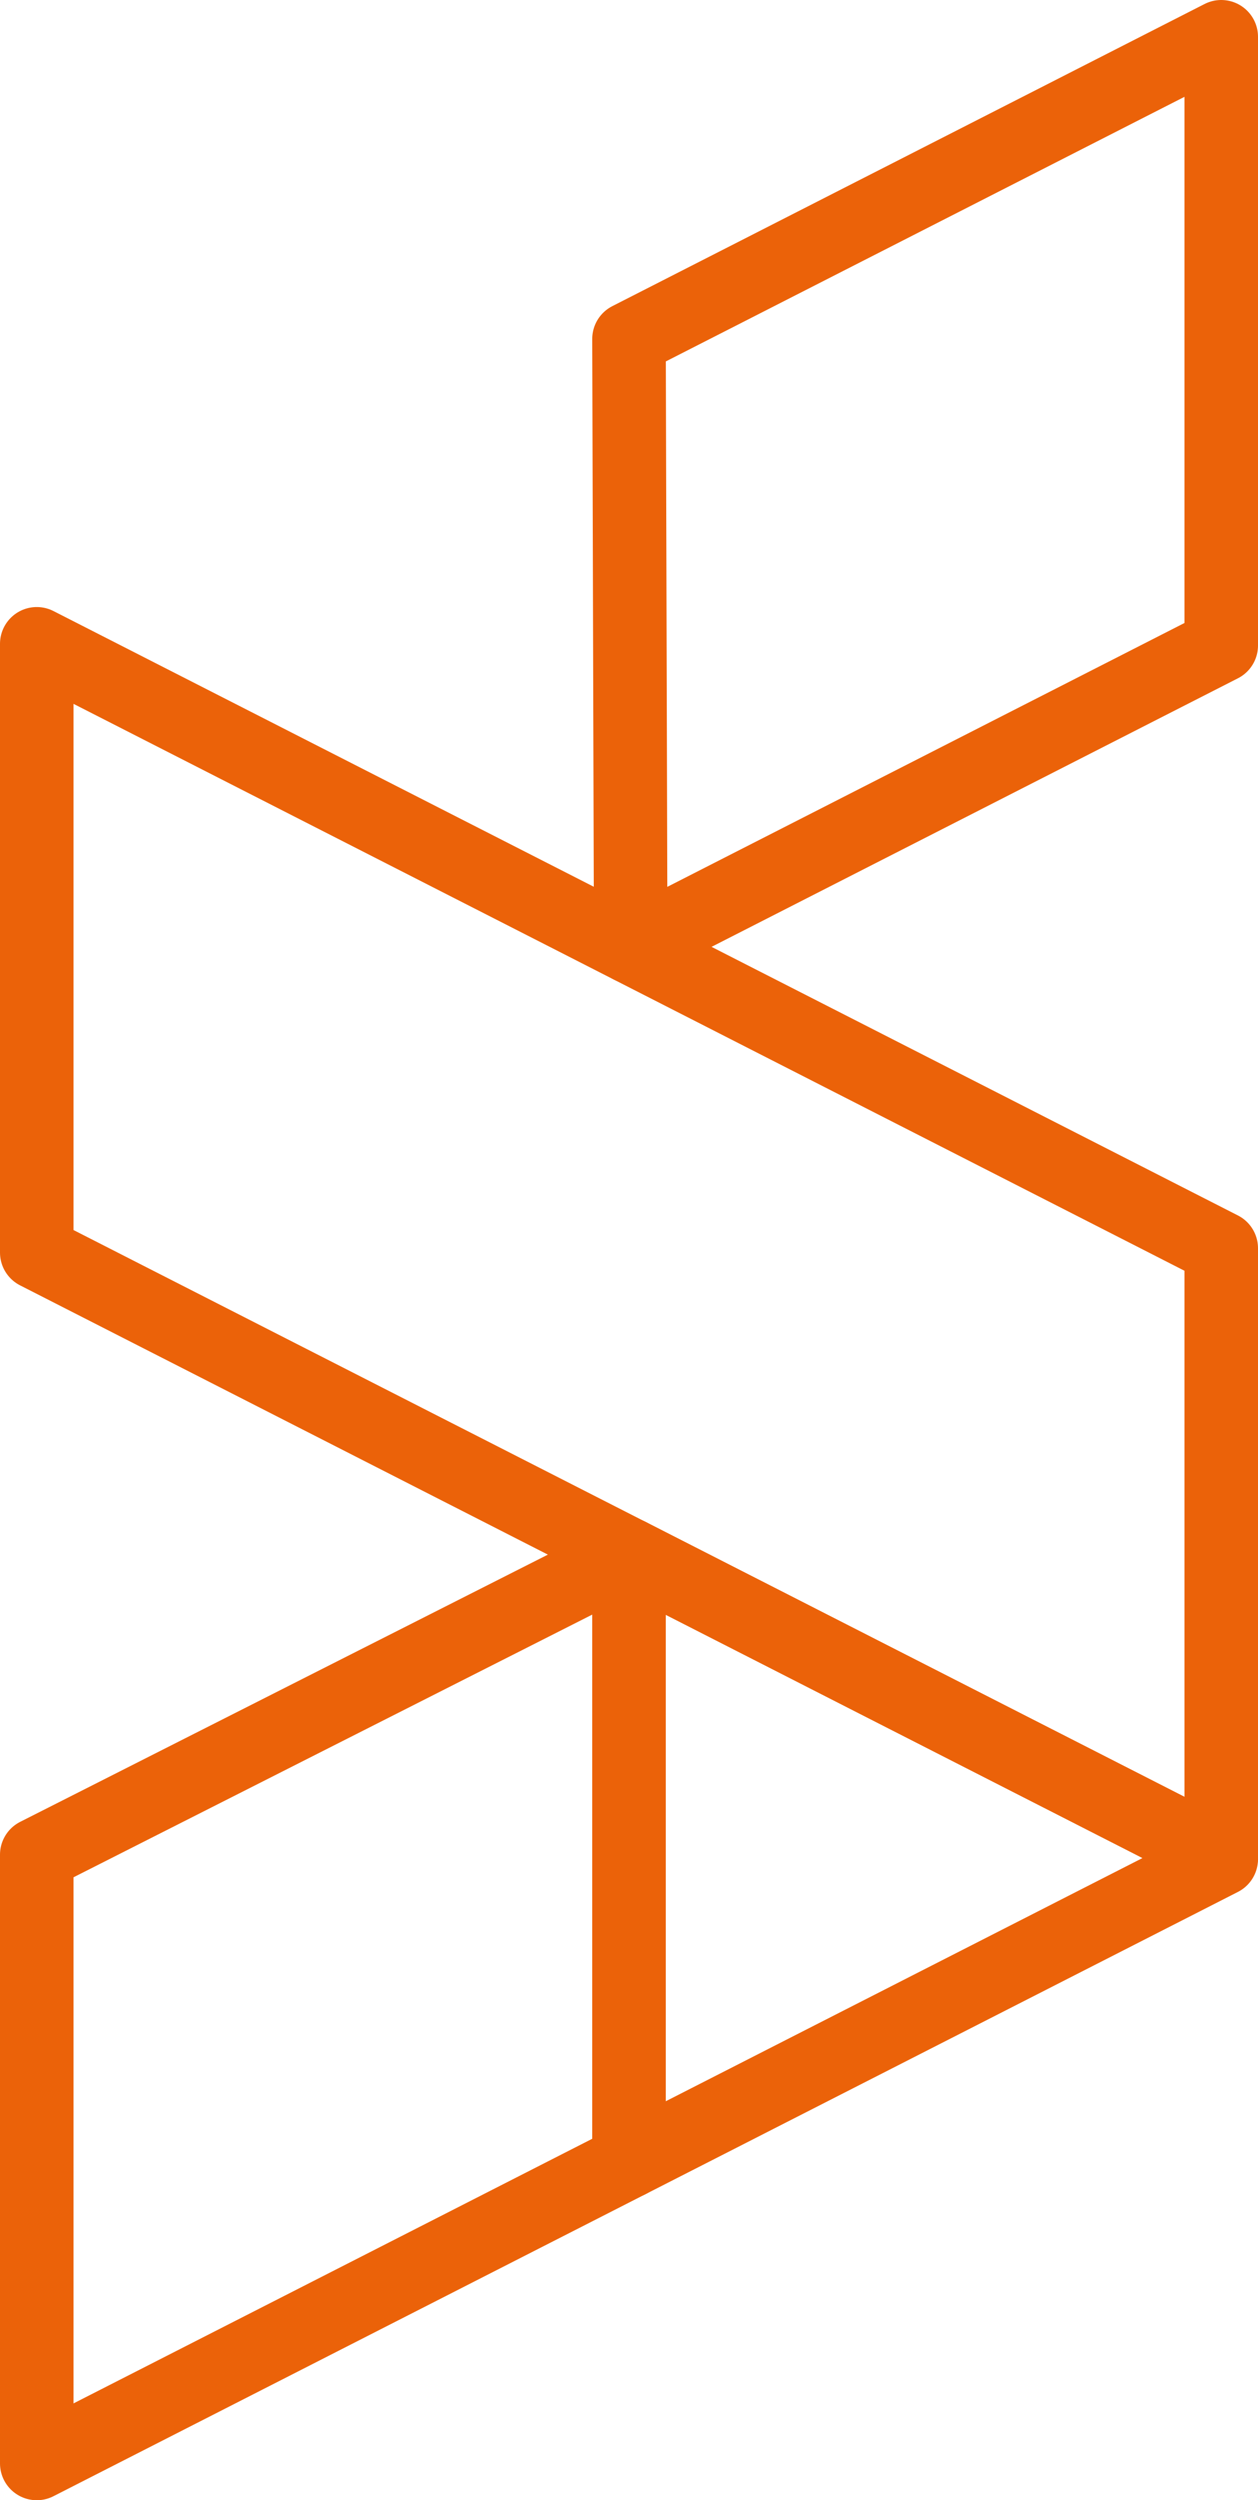
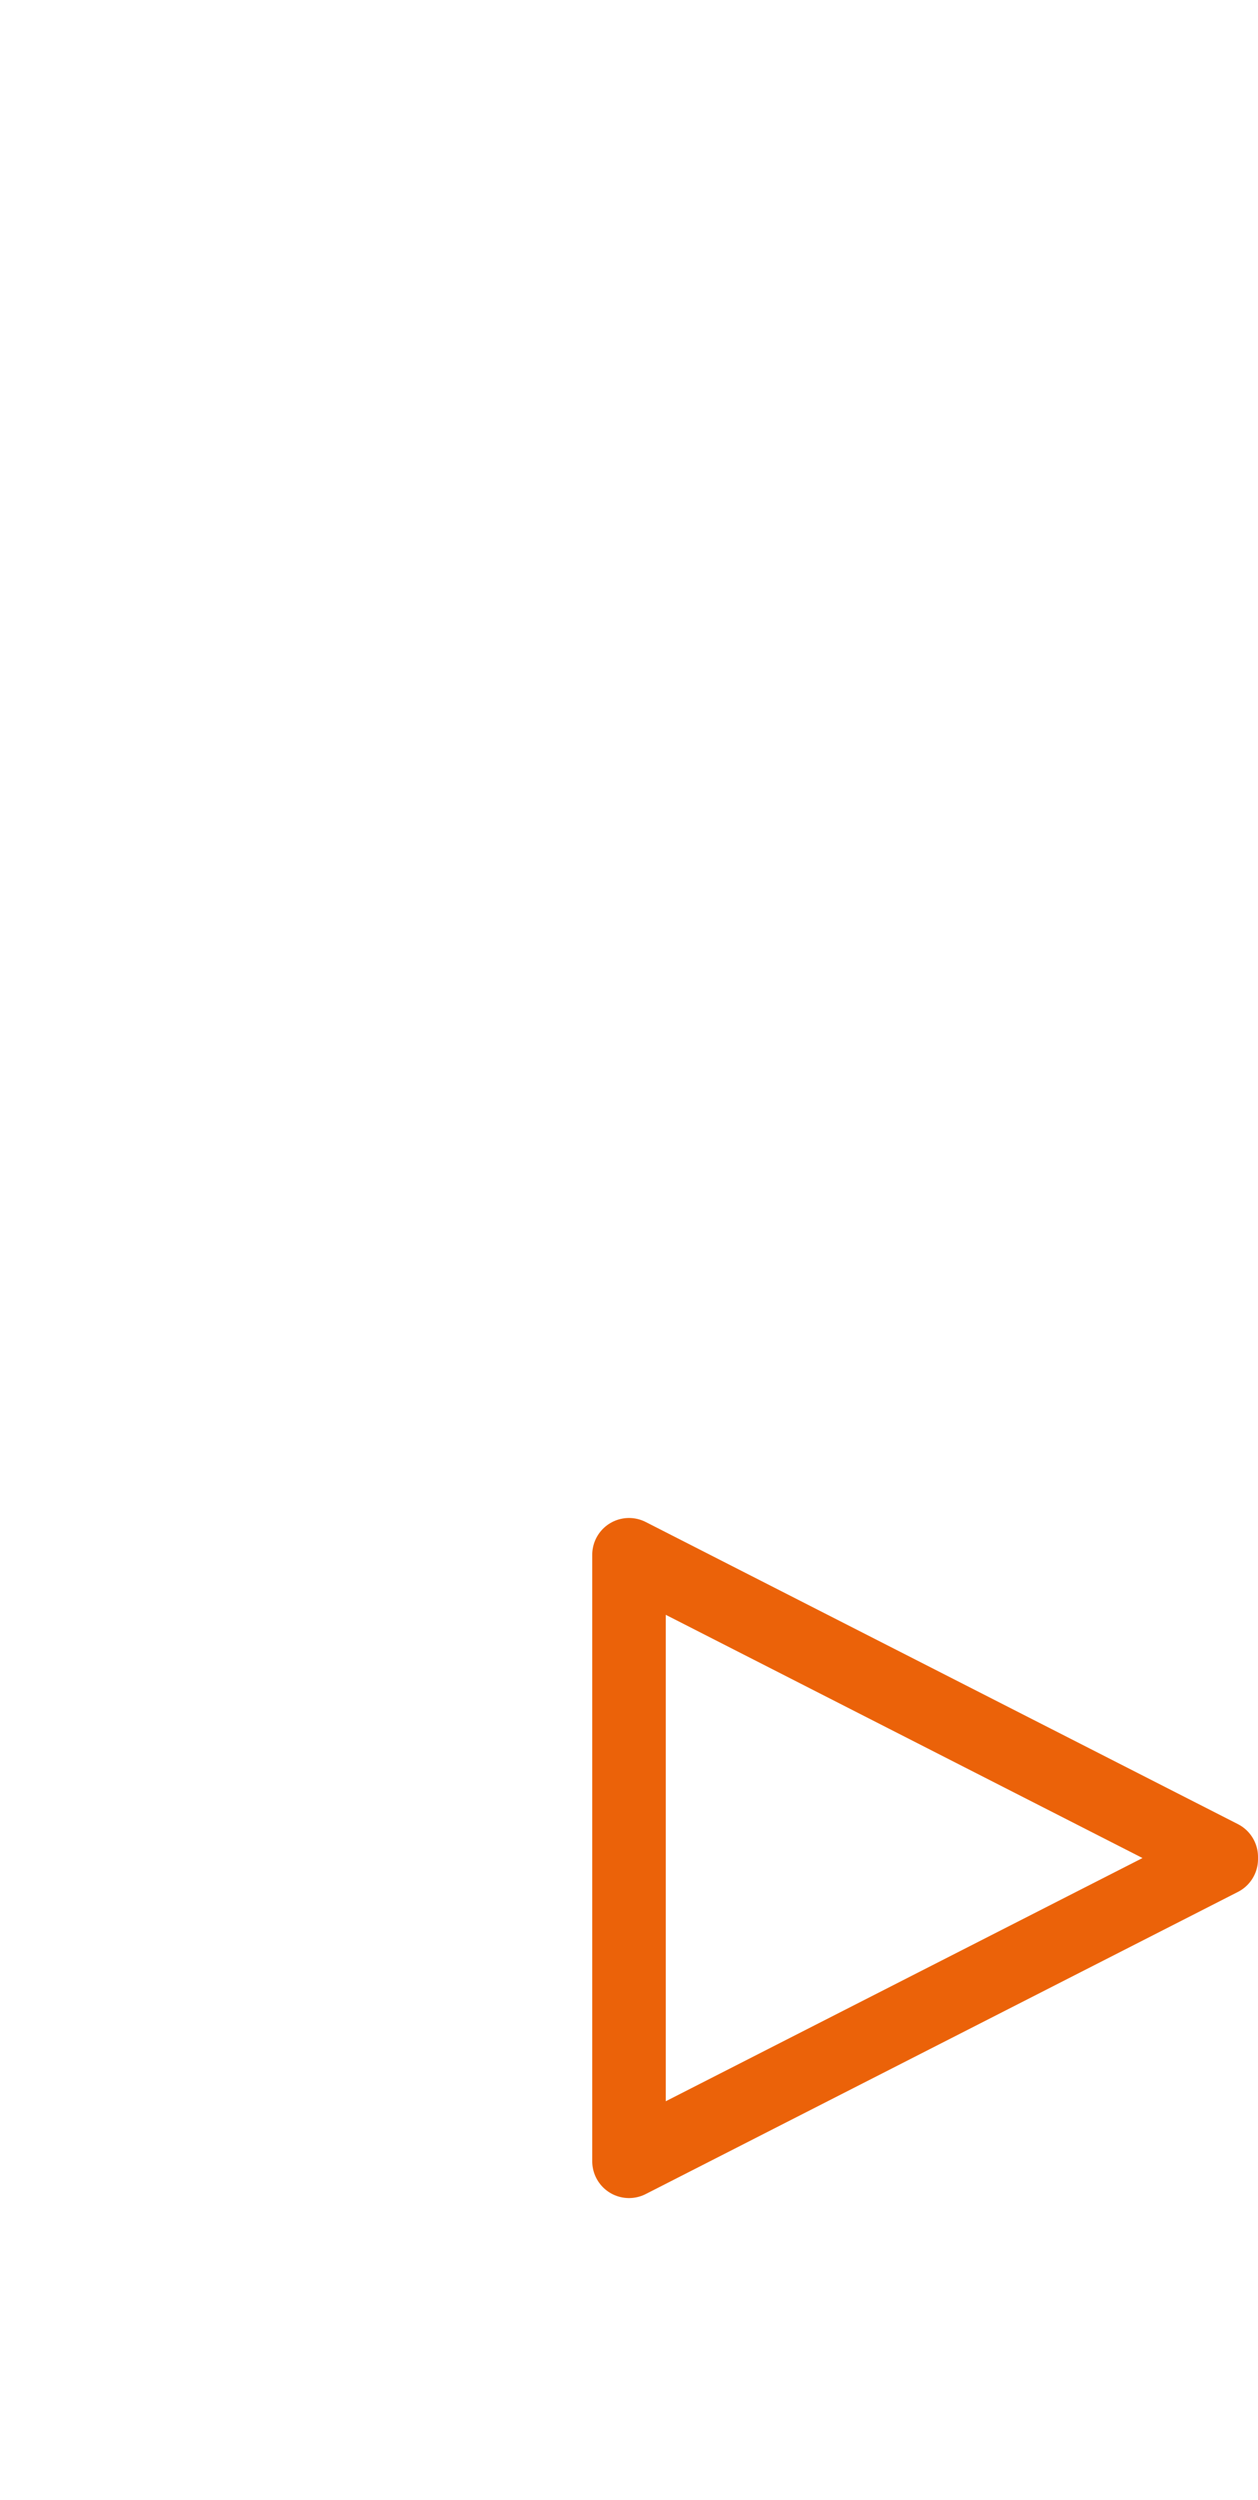
<svg xmlns="http://www.w3.org/2000/svg" width="42.774" height="84.973" viewBox="0 0 42.774 84.973">
  <g id="Groupe_484" data-name="Groupe 484" transform="translate(-386.624 -5651.903)">
    <g id="Groupe_483" data-name="Groupe 483" transform="translate(387.874 5653.153)">
-       <path id="Tracé_65" data-name="Tracé 65" d="M1019.97,473l-20.137,10.269.058,20.66,20.079-10.24Z" transform="translate(-979.696 -473)" fill="none" stroke="#eb6209" stroke-linejoin="round" stroke-width="2.5" />
      <path id="Tracé_66" data-name="Tracé 66" d="M999.833,1152.927l20.137-10.269v-.076l-20.137-10.269Z" transform="translate(-979.696 -1080.722)" fill="none" stroke="#eb6209" stroke-linejoin="round" stroke-width="2.5" />
-       <path id="Tracé_67" data-name="Tracé 67" d="M742.485,1142.506v20.69l20.137-10.269v-20.614Z" transform="translate(-742.485 -1080.722)" fill="none" stroke="#eb6209" stroke-linejoin="round" stroke-width="2.5" />
-       <path id="Tracé_68" data-name="Tracé 68" d="M742.485,736.658v20.69l20.137,10.269,20.137,10.269V757.2Z" transform="translate(-742.485 -716.027)" fill="none" stroke="#eb6209" stroke-linejoin="round" stroke-width="2.5" />
    </g>
  </g>
</svg>